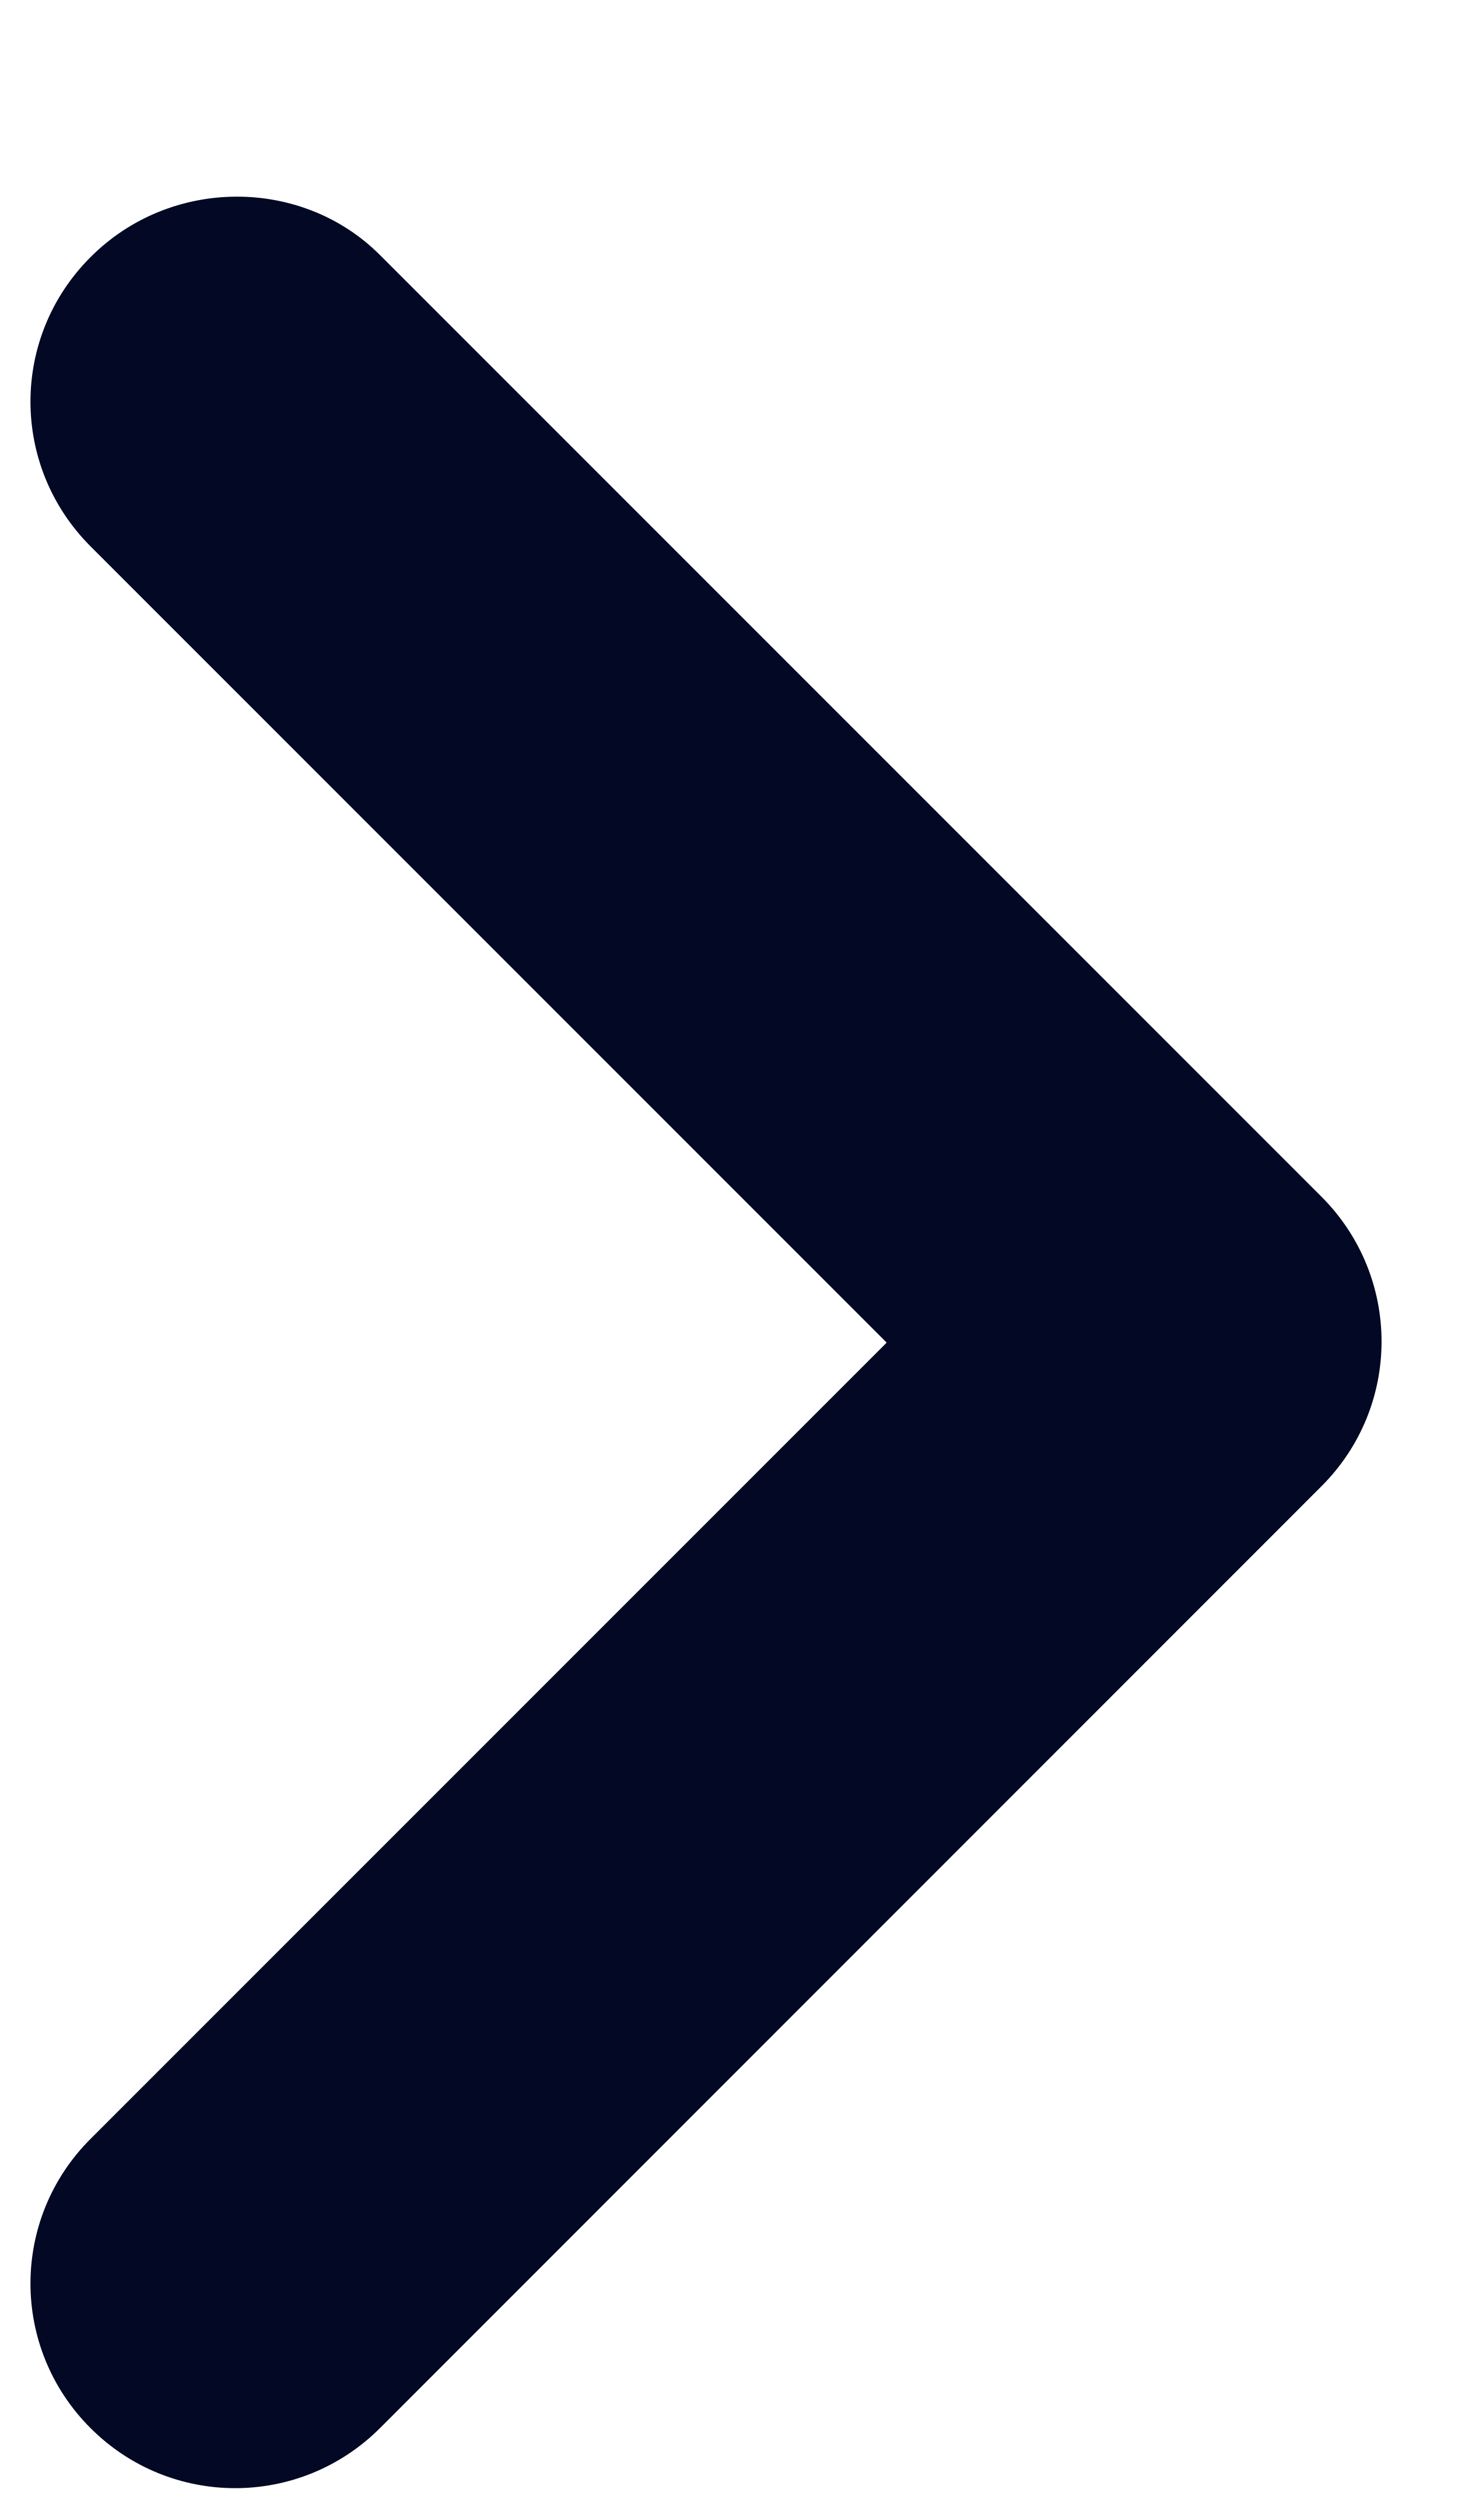
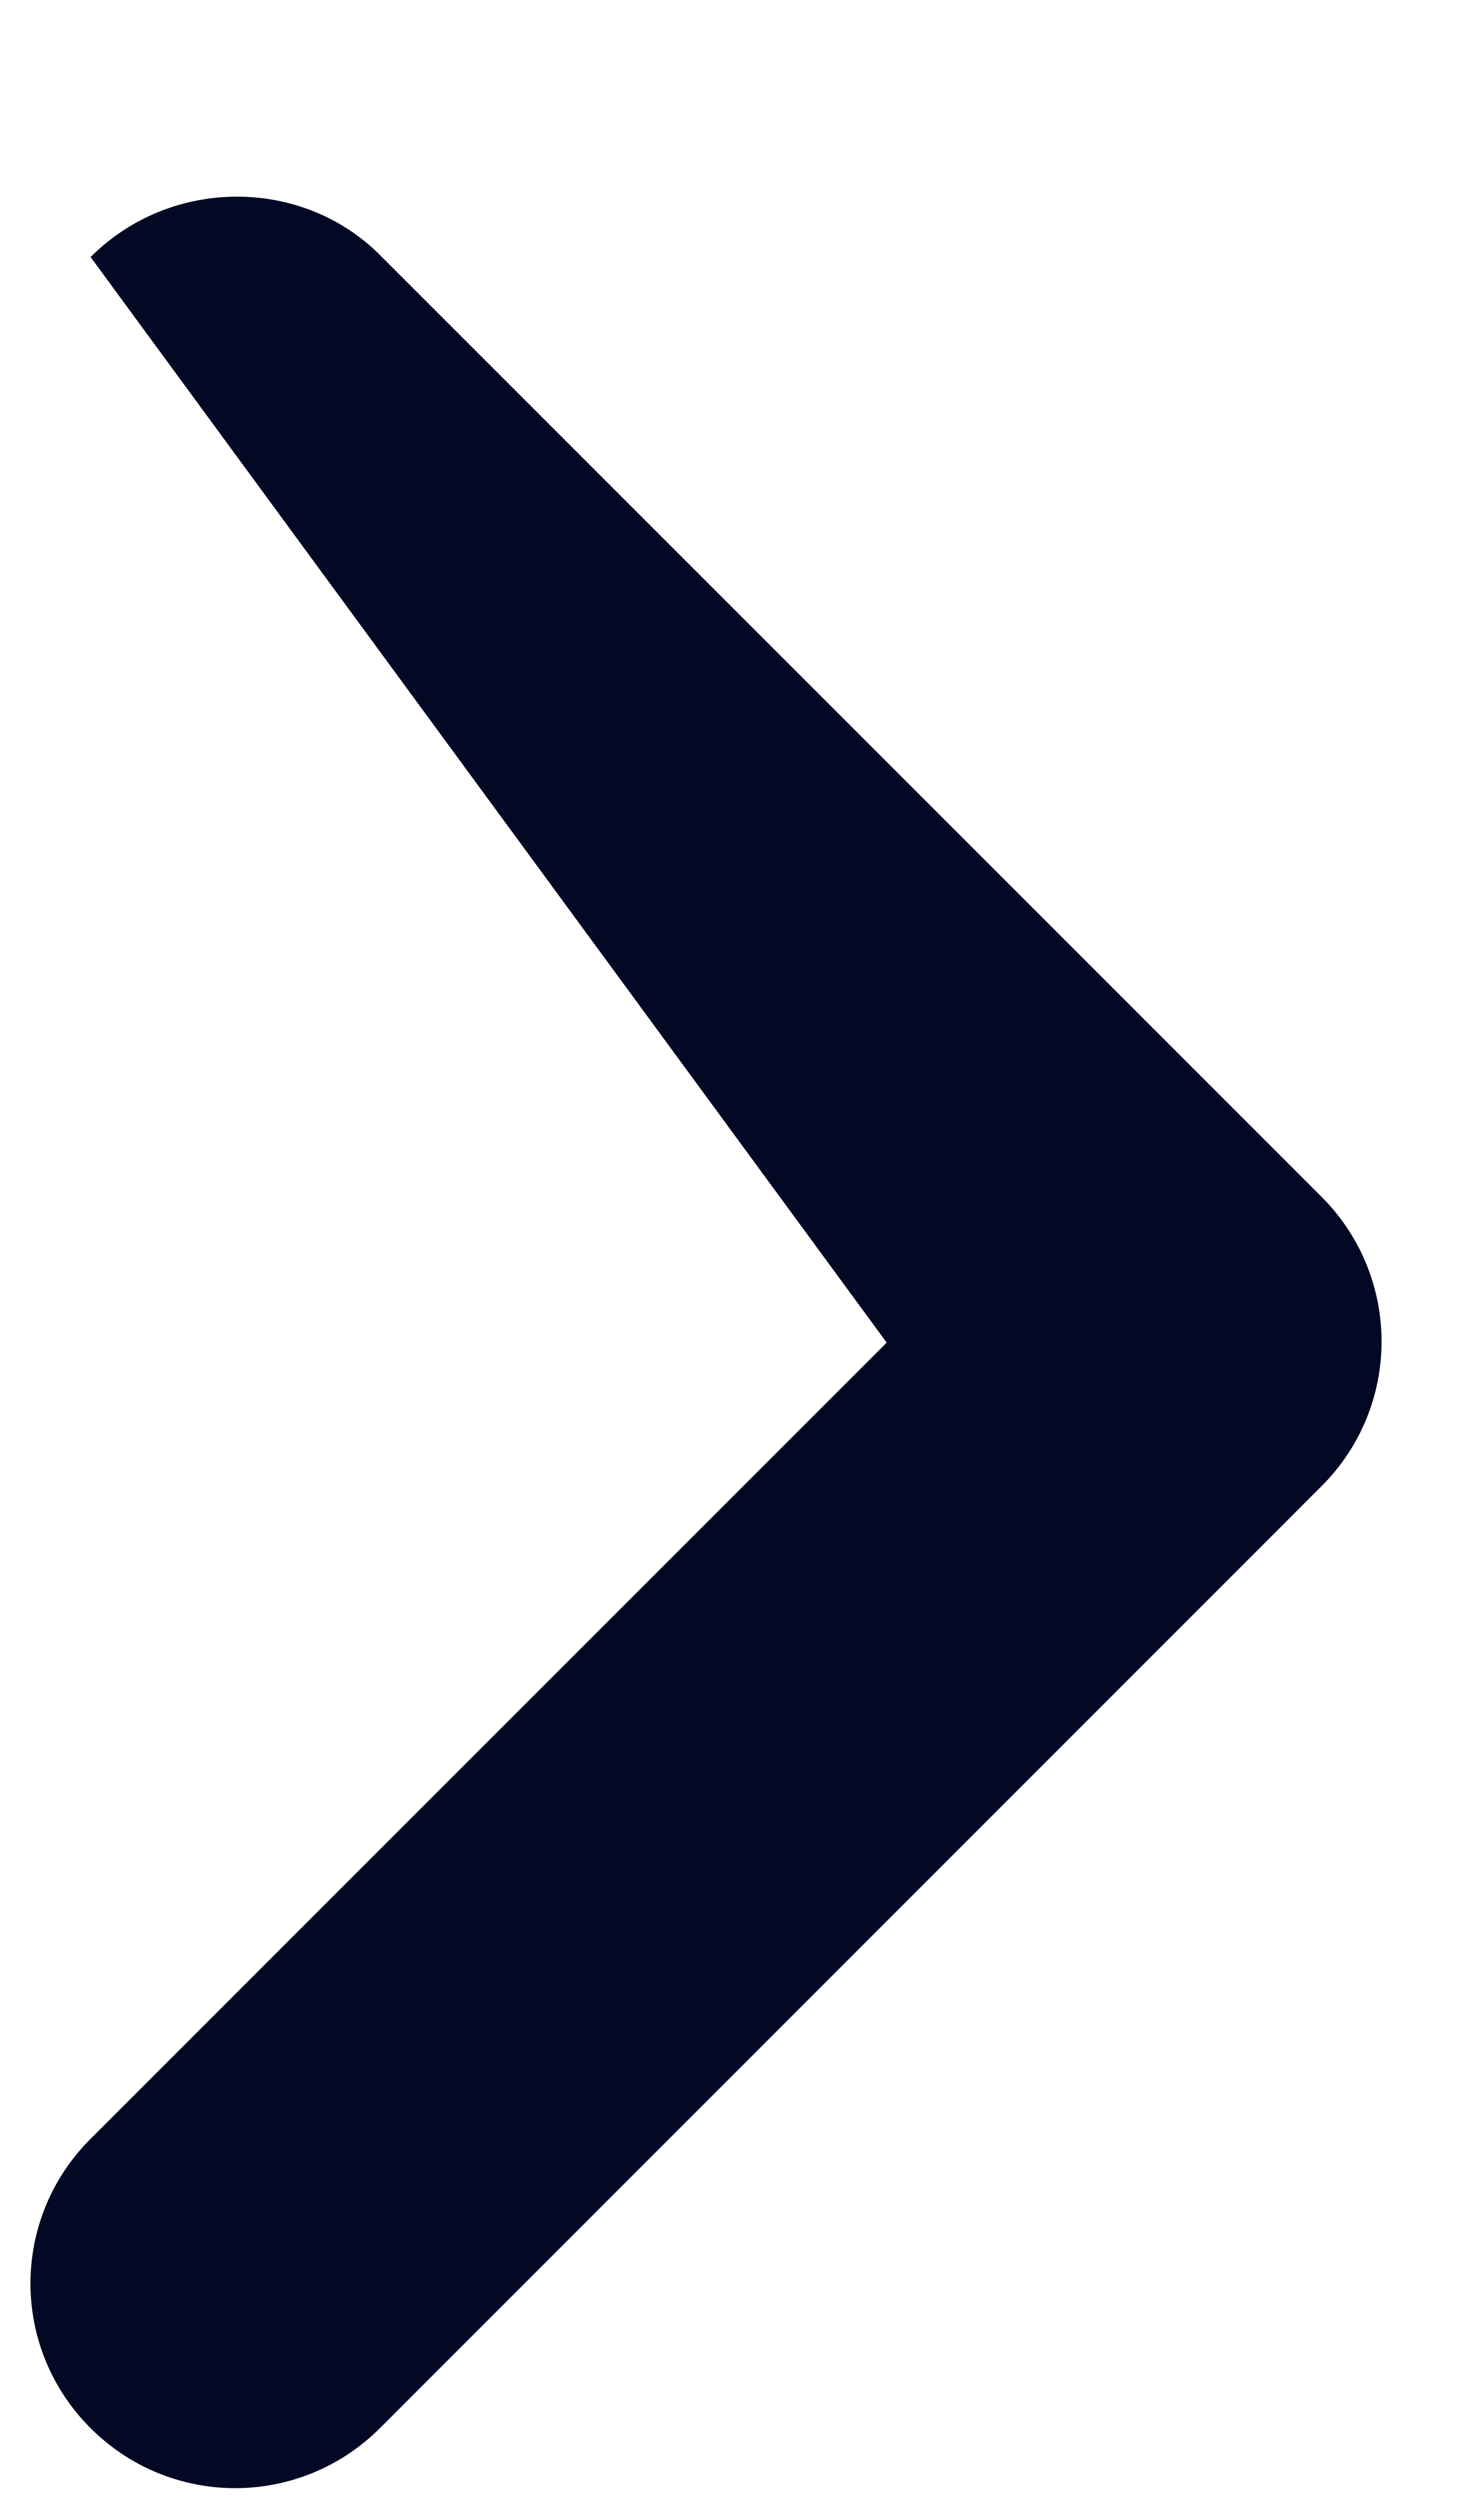
<svg xmlns="http://www.w3.org/2000/svg" width="7" height="12" viewBox="0 0 7 12" fill="none">
-   <path d="M0.435 1.234C0.05 1.618 0.05 2.238 0.435 2.623L4.257 6.445L0.435 10.267C0.05 10.651 0.05 11.272 0.435 11.656C0.819 12.04 1.439 12.04 1.824 11.656L6.345 7.134C6.729 6.75 6.729 6.13 6.345 5.745L1.824 1.224C1.449 0.849 0.819 0.849 0.435 1.234Z" fill="#030924" />
+   <path d="M0.435 1.234L4.257 6.445L0.435 10.267C0.05 10.651 0.05 11.272 0.435 11.656C0.819 12.04 1.439 12.04 1.824 11.656L6.345 7.134C6.729 6.75 6.729 6.13 6.345 5.745L1.824 1.224C1.449 0.849 0.819 0.849 0.435 1.234Z" fill="#030924" />
</svg>